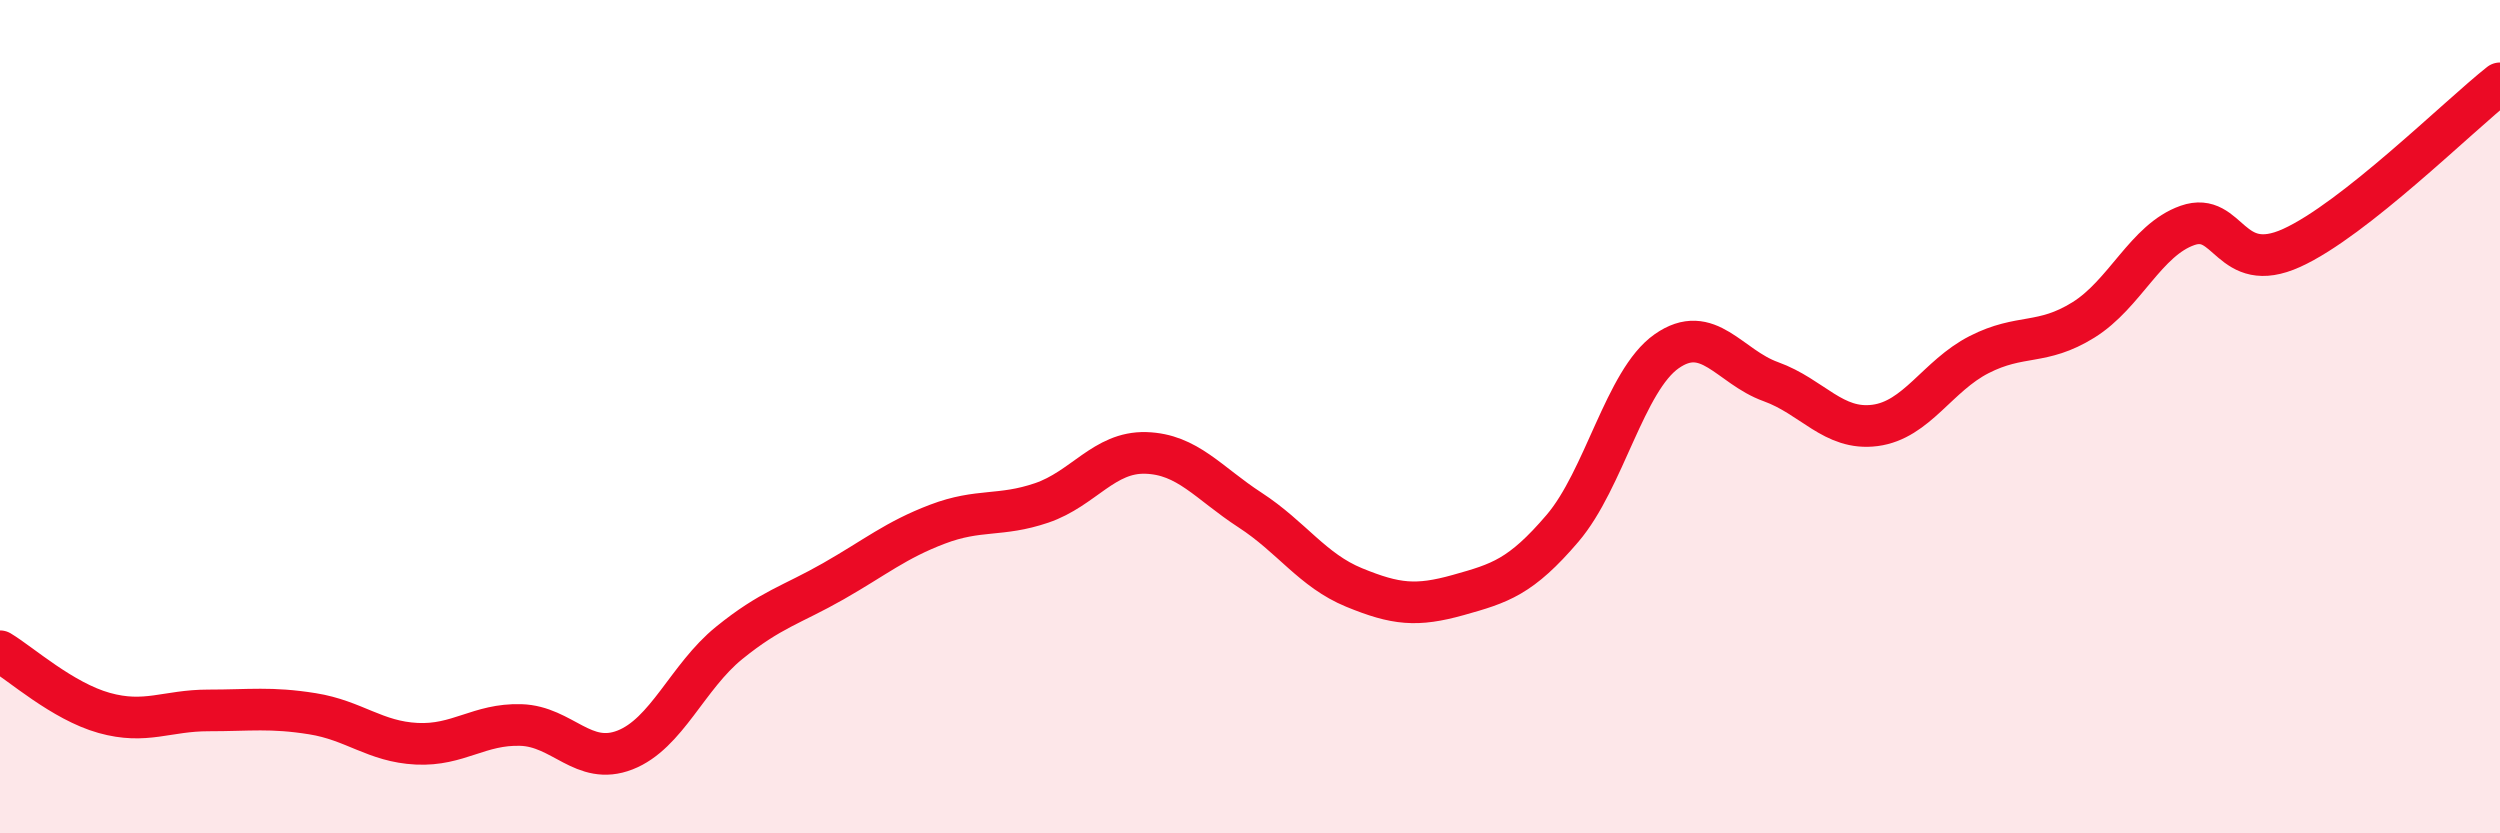
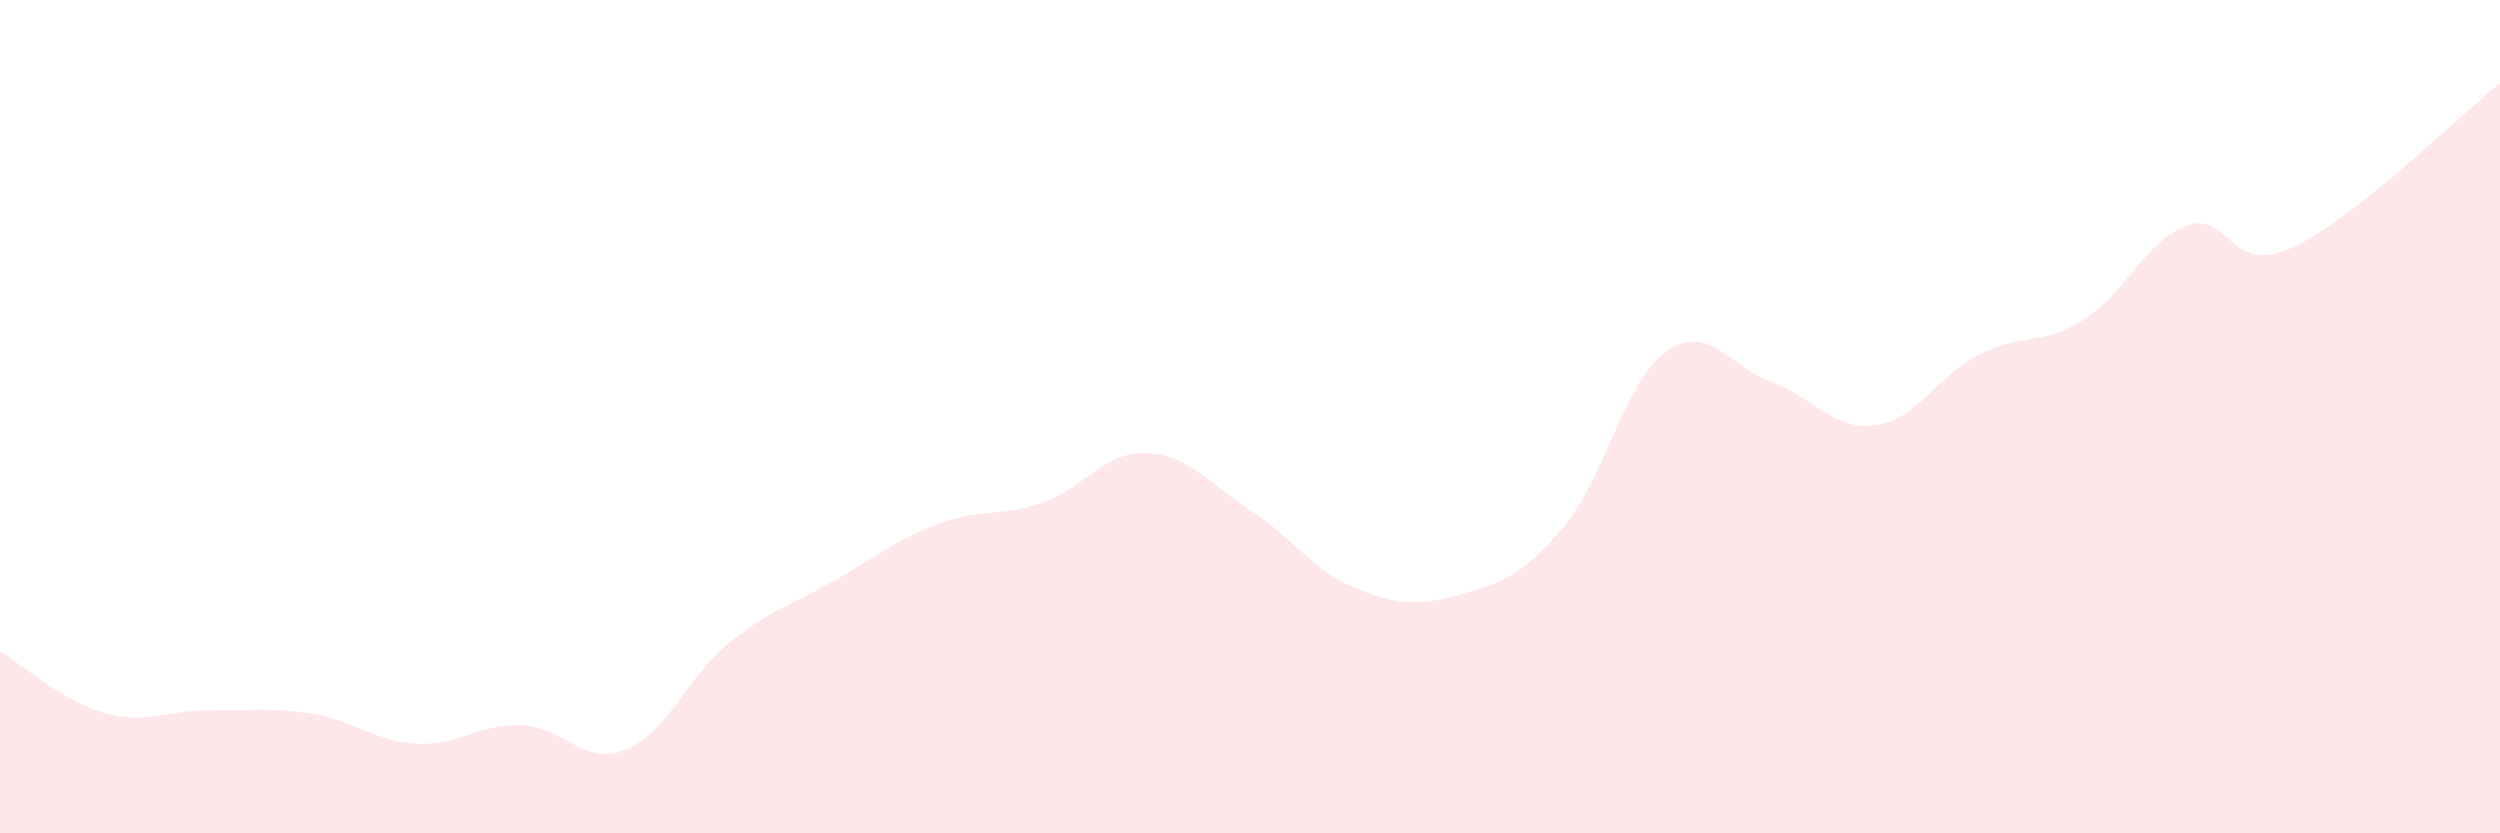
<svg xmlns="http://www.w3.org/2000/svg" width="60" height="20" viewBox="0 0 60 20">
  <path d="M 0,15.63 C 0.5,15.93 1.5,16.83 2.5,17.11 C 3.5,17.39 4,17.05 5,17.05 C 6,17.05 6.5,16.97 7.5,17.13 C 8.5,17.29 9,17.8 10,17.85 C 11,17.9 11.5,17.37 12.5,17.4 C 13.5,17.43 14,18.39 15,18 C 16,17.61 16.5,16.24 17.5,15.43 C 18.5,14.62 19,14.52 20,13.95 C 21,13.38 21.5,12.96 22.5,12.58 C 23.5,12.2 24,12.41 25,12.07 C 26,11.73 26.5,10.84 27.5,10.87 C 28.5,10.9 29,11.59 30,12.24 C 31,12.89 31.5,13.69 32.5,14.1 C 33.5,14.51 34,14.56 35,14.28 C 36,14 36.5,13.85 37.5,12.68 C 38.5,11.51 39,9.13 40,8.43 C 41,7.73 41.5,8.8 42.5,9.16 C 43.5,9.52 44,10.34 45,10.21 C 46,10.08 46.5,9.02 47.5,8.51 C 48.5,8 49,8.3 50,7.68 C 51,7.06 51.5,5.76 52.5,5.41 C 53.5,5.06 53.5,6.63 55,5.95 C 56.5,5.27 59,2.79 60,2L60 20L0 20Z" fill="#EB0A25" opacity="0.1" stroke-linecap="round" stroke-linejoin="round" />
-   <path d="M 0,15.63 C 0.5,15.93 1.5,16.83 2.5,17.11 C 3.5,17.39 4,17.05 5,17.05 C 6,17.05 6.5,16.97 7.5,17.13 C 8.5,17.29 9,17.8 10,17.85 C 11,17.9 11.5,17.37 12.5,17.4 C 13.5,17.43 14,18.39 15,18 C 16,17.61 16.5,16.24 17.5,15.43 C 18.5,14.62 19,14.52 20,13.95 C 21,13.38 21.5,12.96 22.5,12.58 C 23.5,12.2 24,12.41 25,12.07 C 26,11.73 26.5,10.84 27.5,10.87 C 28.5,10.9 29,11.59 30,12.24 C 31,12.89 31.5,13.69 32.5,14.1 C 33.5,14.51 34,14.56 35,14.28 C 36,14 36.5,13.85 37.5,12.68 C 38.5,11.51 39,9.13 40,8.43 C 41,7.73 41.5,8.8 42.5,9.16 C 43.5,9.52 44,10.34 45,10.21 C 46,10.08 46.5,9.02 47.5,8.51 C 48.5,8 49,8.3 50,7.68 C 51,7.06 51.5,5.76 52.5,5.41 C 53.5,5.06 53.5,6.63 55,5.95 C 56.5,5.27 59,2.79 60,2" stroke="#EB0A25" stroke-width="1" fill="none" stroke-linecap="round" stroke-linejoin="round" />
</svg>